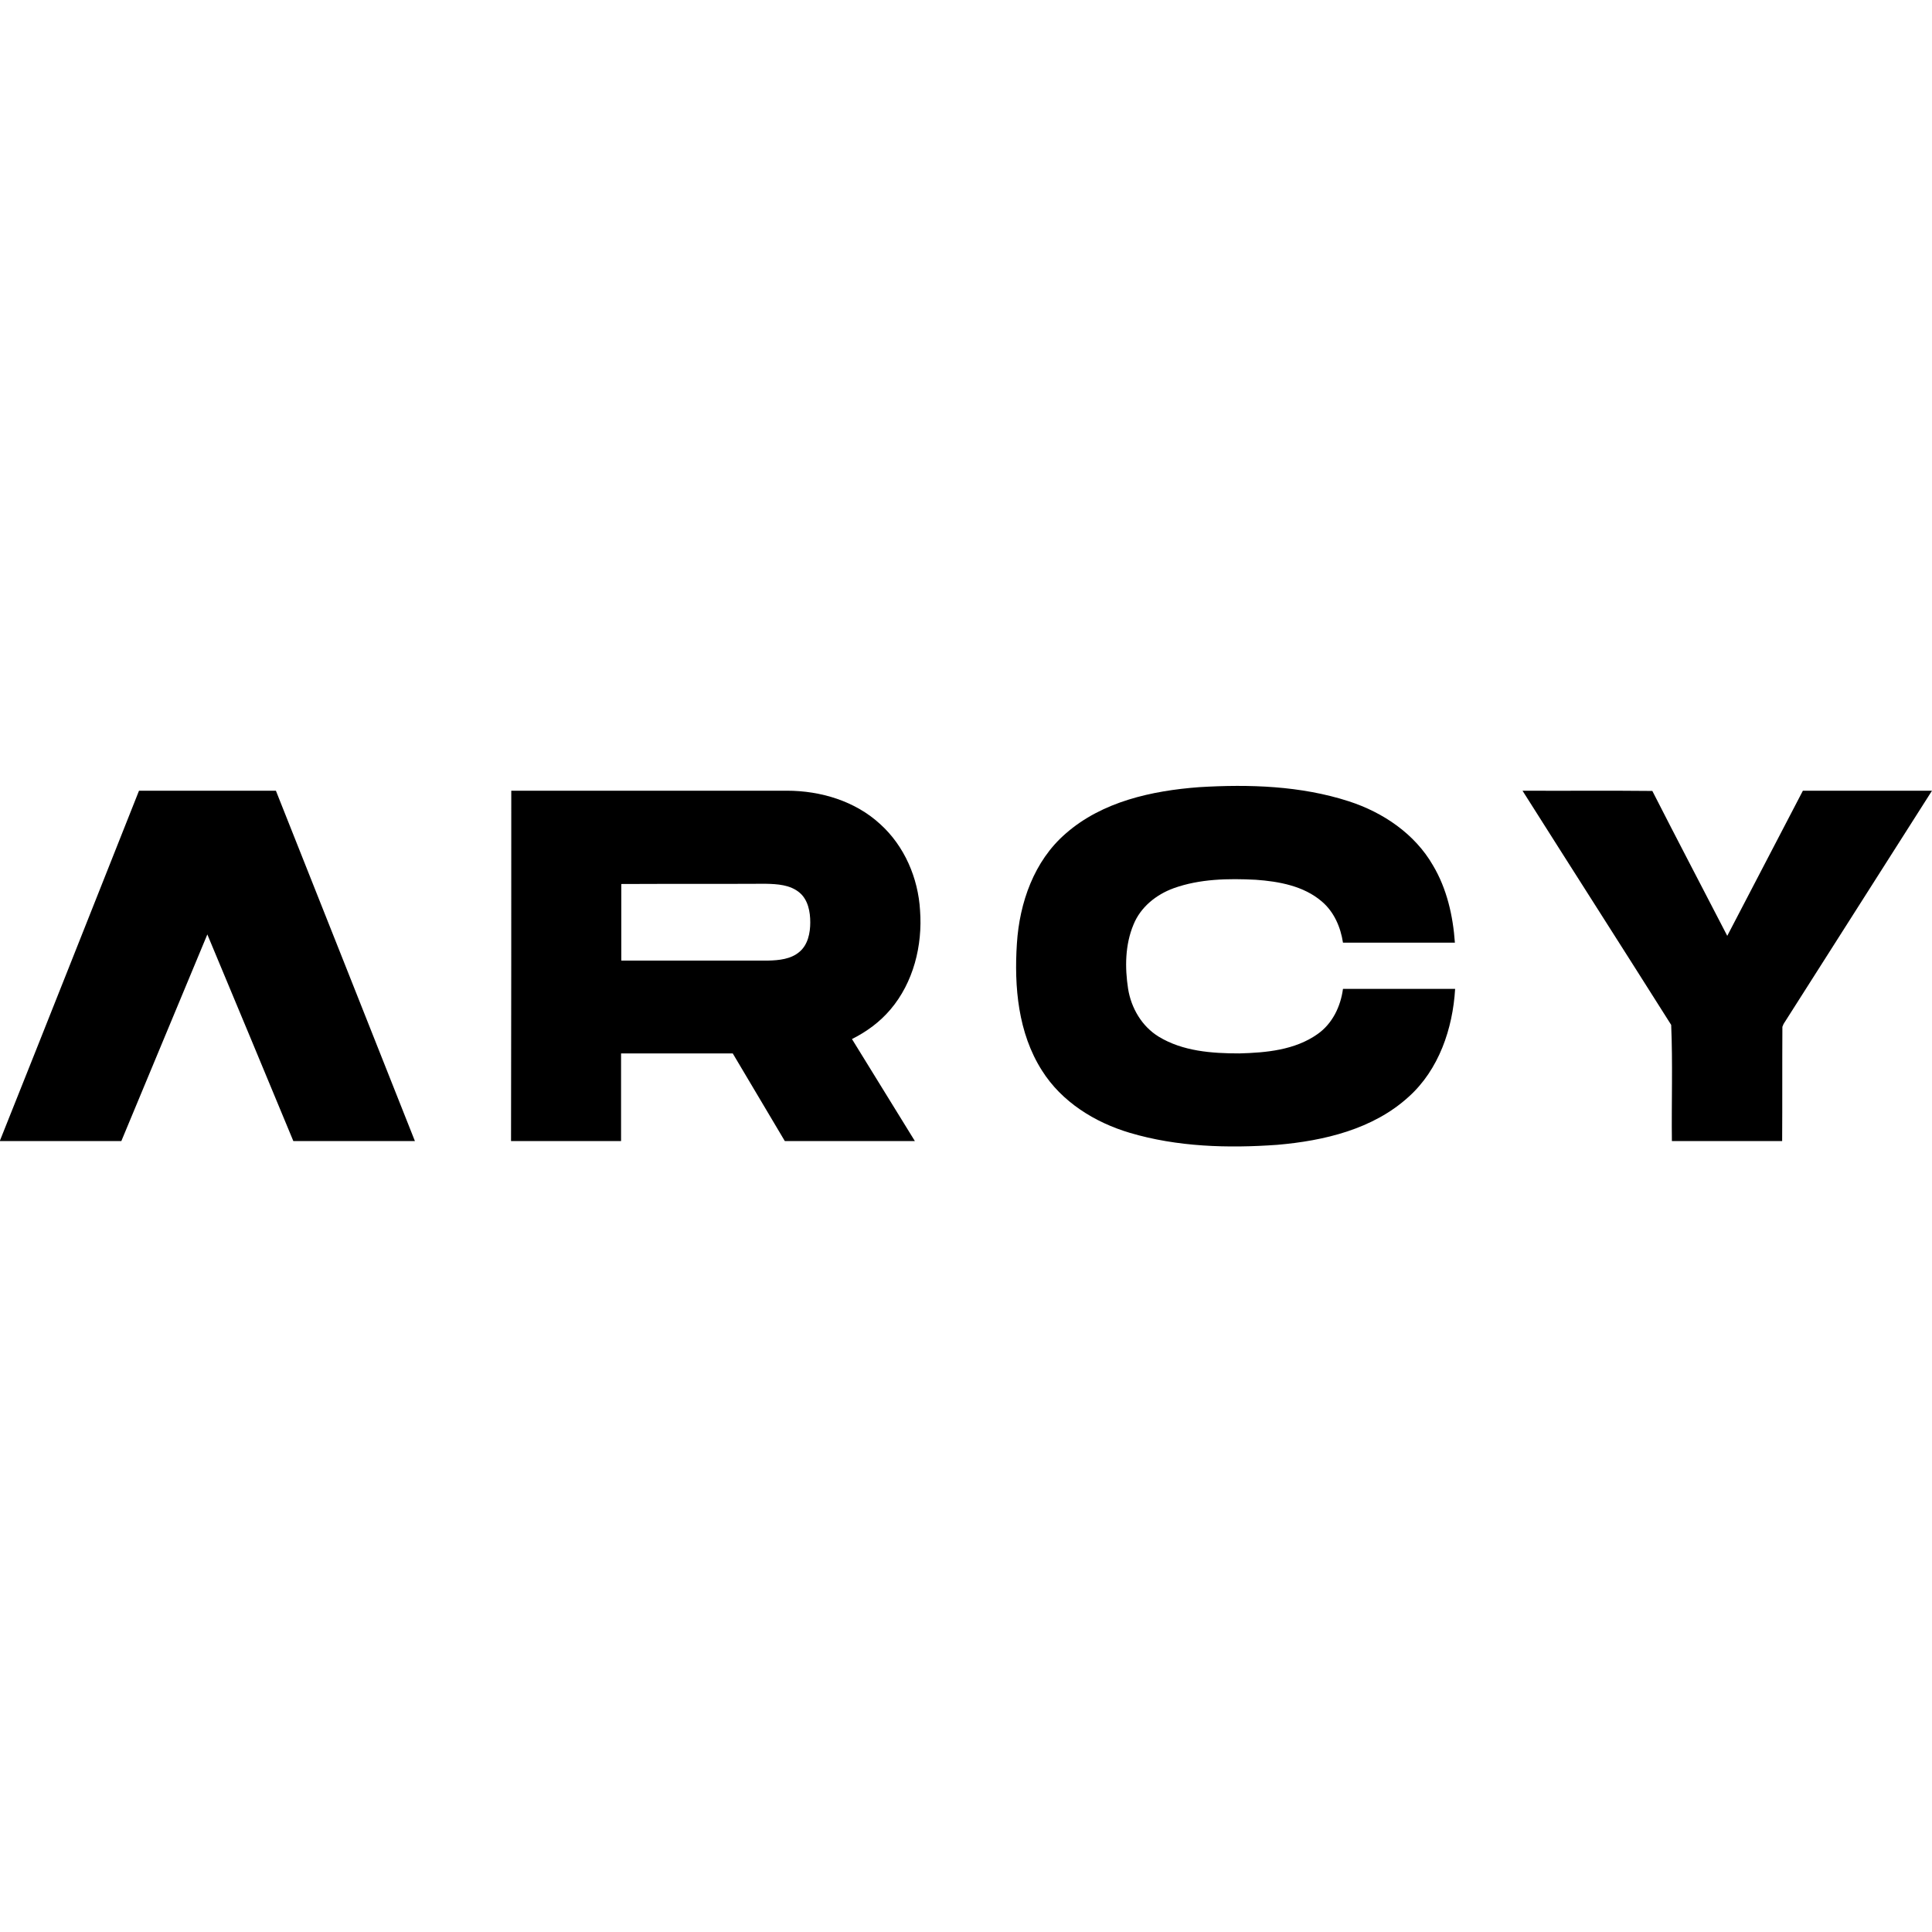
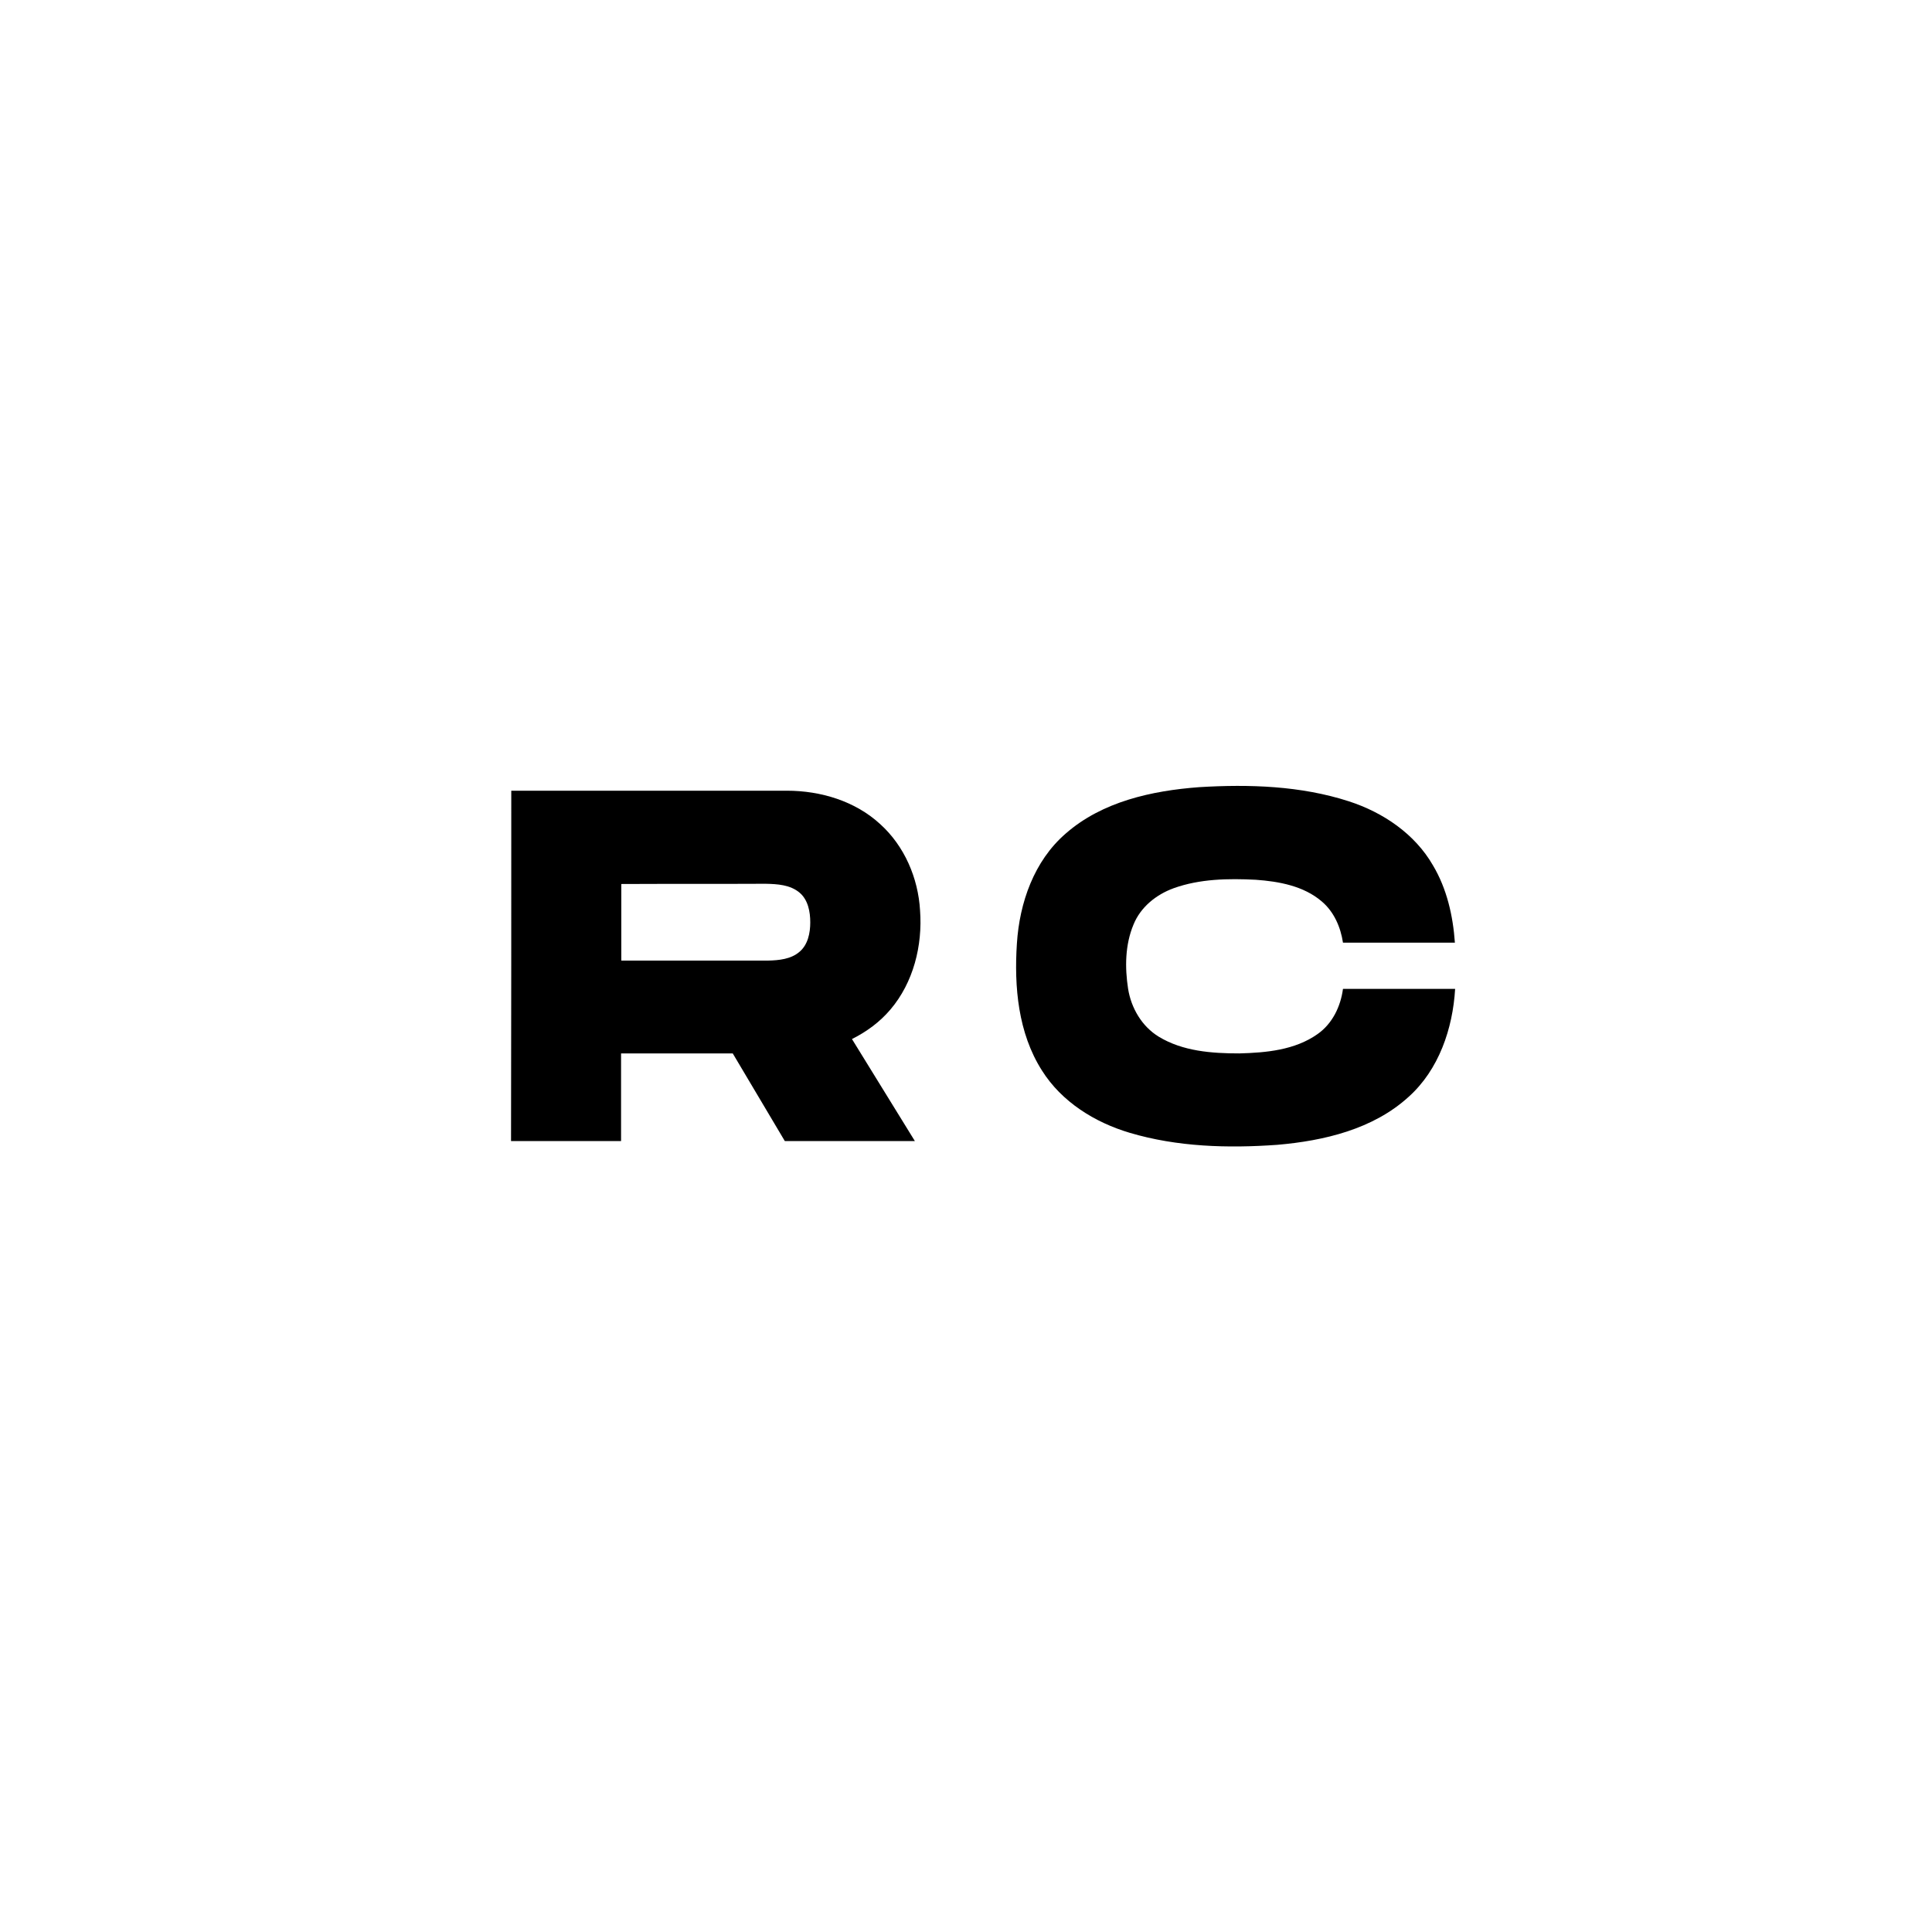
<svg xmlns="http://www.w3.org/2000/svg" version="1.1" id="Layer_1" x="0px" y="0px" viewBox="0 0 820 820" style="enable-background:new 0 0 820 820;">
  <g id="_x23_ffffffff">
    <path d="M452.3,353.8c15.5-13.6,36.6-18.2,56.6-19.7c21.3-1.3,43.2-0.6,63.6,6c14.5,4.7,28,13.8,35.7,27.2&#13;&#10;  c5.9,9.9,8.5,21.4,9.3,32.8c-15.9,0-31.7,0-47.5,0c-1-6.6-3.8-13.1-9-17.5c-7.7-6.6-18.2-8.5-28-9.2c-11.7-0.6-23.8-0.4-34.9,3.6&#13;&#10;  c-7.4,2.7-14,8-17,15.4c-3.6,8.6-3.7,18.2-2.3,27.3c1.3,8.1,5.8,15.9,13,20.3c10.2,6.2,22.5,7.1,34.2,7.1&#13;&#10;  c11.4-0.3,23.6-1.4,33.2-8.2c6.3-4.4,9.8-11.7,10.8-19.2c15.9,0,31.7,0,47.6,0c-1,16.9-6.9,34.3-19.7,45.8&#13;&#10;  c-15.1,13.8-36,18.7-55.8,20.4c-20.9,1.5-42.4,0.9-62.6-5.1c-14.8-4.4-28.9-13.1-37.3-26.5c-10.1-15.9-11.8-35.5-10.6-53.8&#13;&#10;  C432.7,383.1,438.9,365.4,452.3,353.8z" />
-     <path d="M59,335.6c19.4,0,38.7,0,58.1,0c19.7,49.6,39.4,99.2,59,148.7c-17.2,0-34.4,0-51.6,0c-12.1-29.2-24.3-58.5-36.5-87.7&#13;&#10;  c-12.2,29.2-24.3,58.5-36.5,87.7c-17.2,0-34.4,0-51.6,0C19.7,434.8,39.3,385.2,59,335.6z" />
    <path d="M217,335.6c39,0,78,0,117,0c14.3,0,29,4.4,39.6,14.2c10.3,9.3,16.1,22.9,16.9,36.6c1.1,14.9-2.8,30.6-12.6,42.1&#13;&#10;  c-4.5,5.3-10.1,9.4-16.3,12.5c8.9,14.4,17.8,28.9,26.7,43.3c-18.4,0-36.8,0-55.2,0c-7.4-12.4-14.7-24.8-22.1-37.2&#13;&#10;  c-15.8,0-31.6,0-47.4,0c0,12.4,0,24.8,0,37.2c-15.6,0-31.1,0-46.7,0C217,434.8,217,385.2,217,335.6 M263.7,375.2&#13;&#10;  c0,10.8,0,21.6,0,32.5c20.8,0,41.6,0,62.3,0c4.6-0.1,9.7-0.6,13.3-3.7c3.6-3,4.6-8,4.6-12.5c0-4.5-0.9-9.5-4.5-12.6&#13;&#10;  c-4-3.4-9.5-3.7-14.5-3.8C304.5,375.2,284.1,375.1,263.7,375.2z" />
-     <path d="M646.2,335.6c18.4,0.1,36.8-0.1,55.1,0.1c10.5,20.6,21.2,41,31.8,61.5c10.7-20.5,21.4-41.1,32.1-61.6c18.3,0,36.5,0,54.8,0&#13;&#10;  c-21,33-42,66-63,99c-0.1,0.3-0.4,0.9-0.5,1.2c-0.1,16.2,0,32.4-0.1,48.5c-15.6,0-31.2,0-46.8,0c-0.2-16.4,0.4-32.9-0.3-49.3&#13;&#10;  C688.4,401.9,667.2,368.8,646.2,335.6z" />
  </g>
</svg>